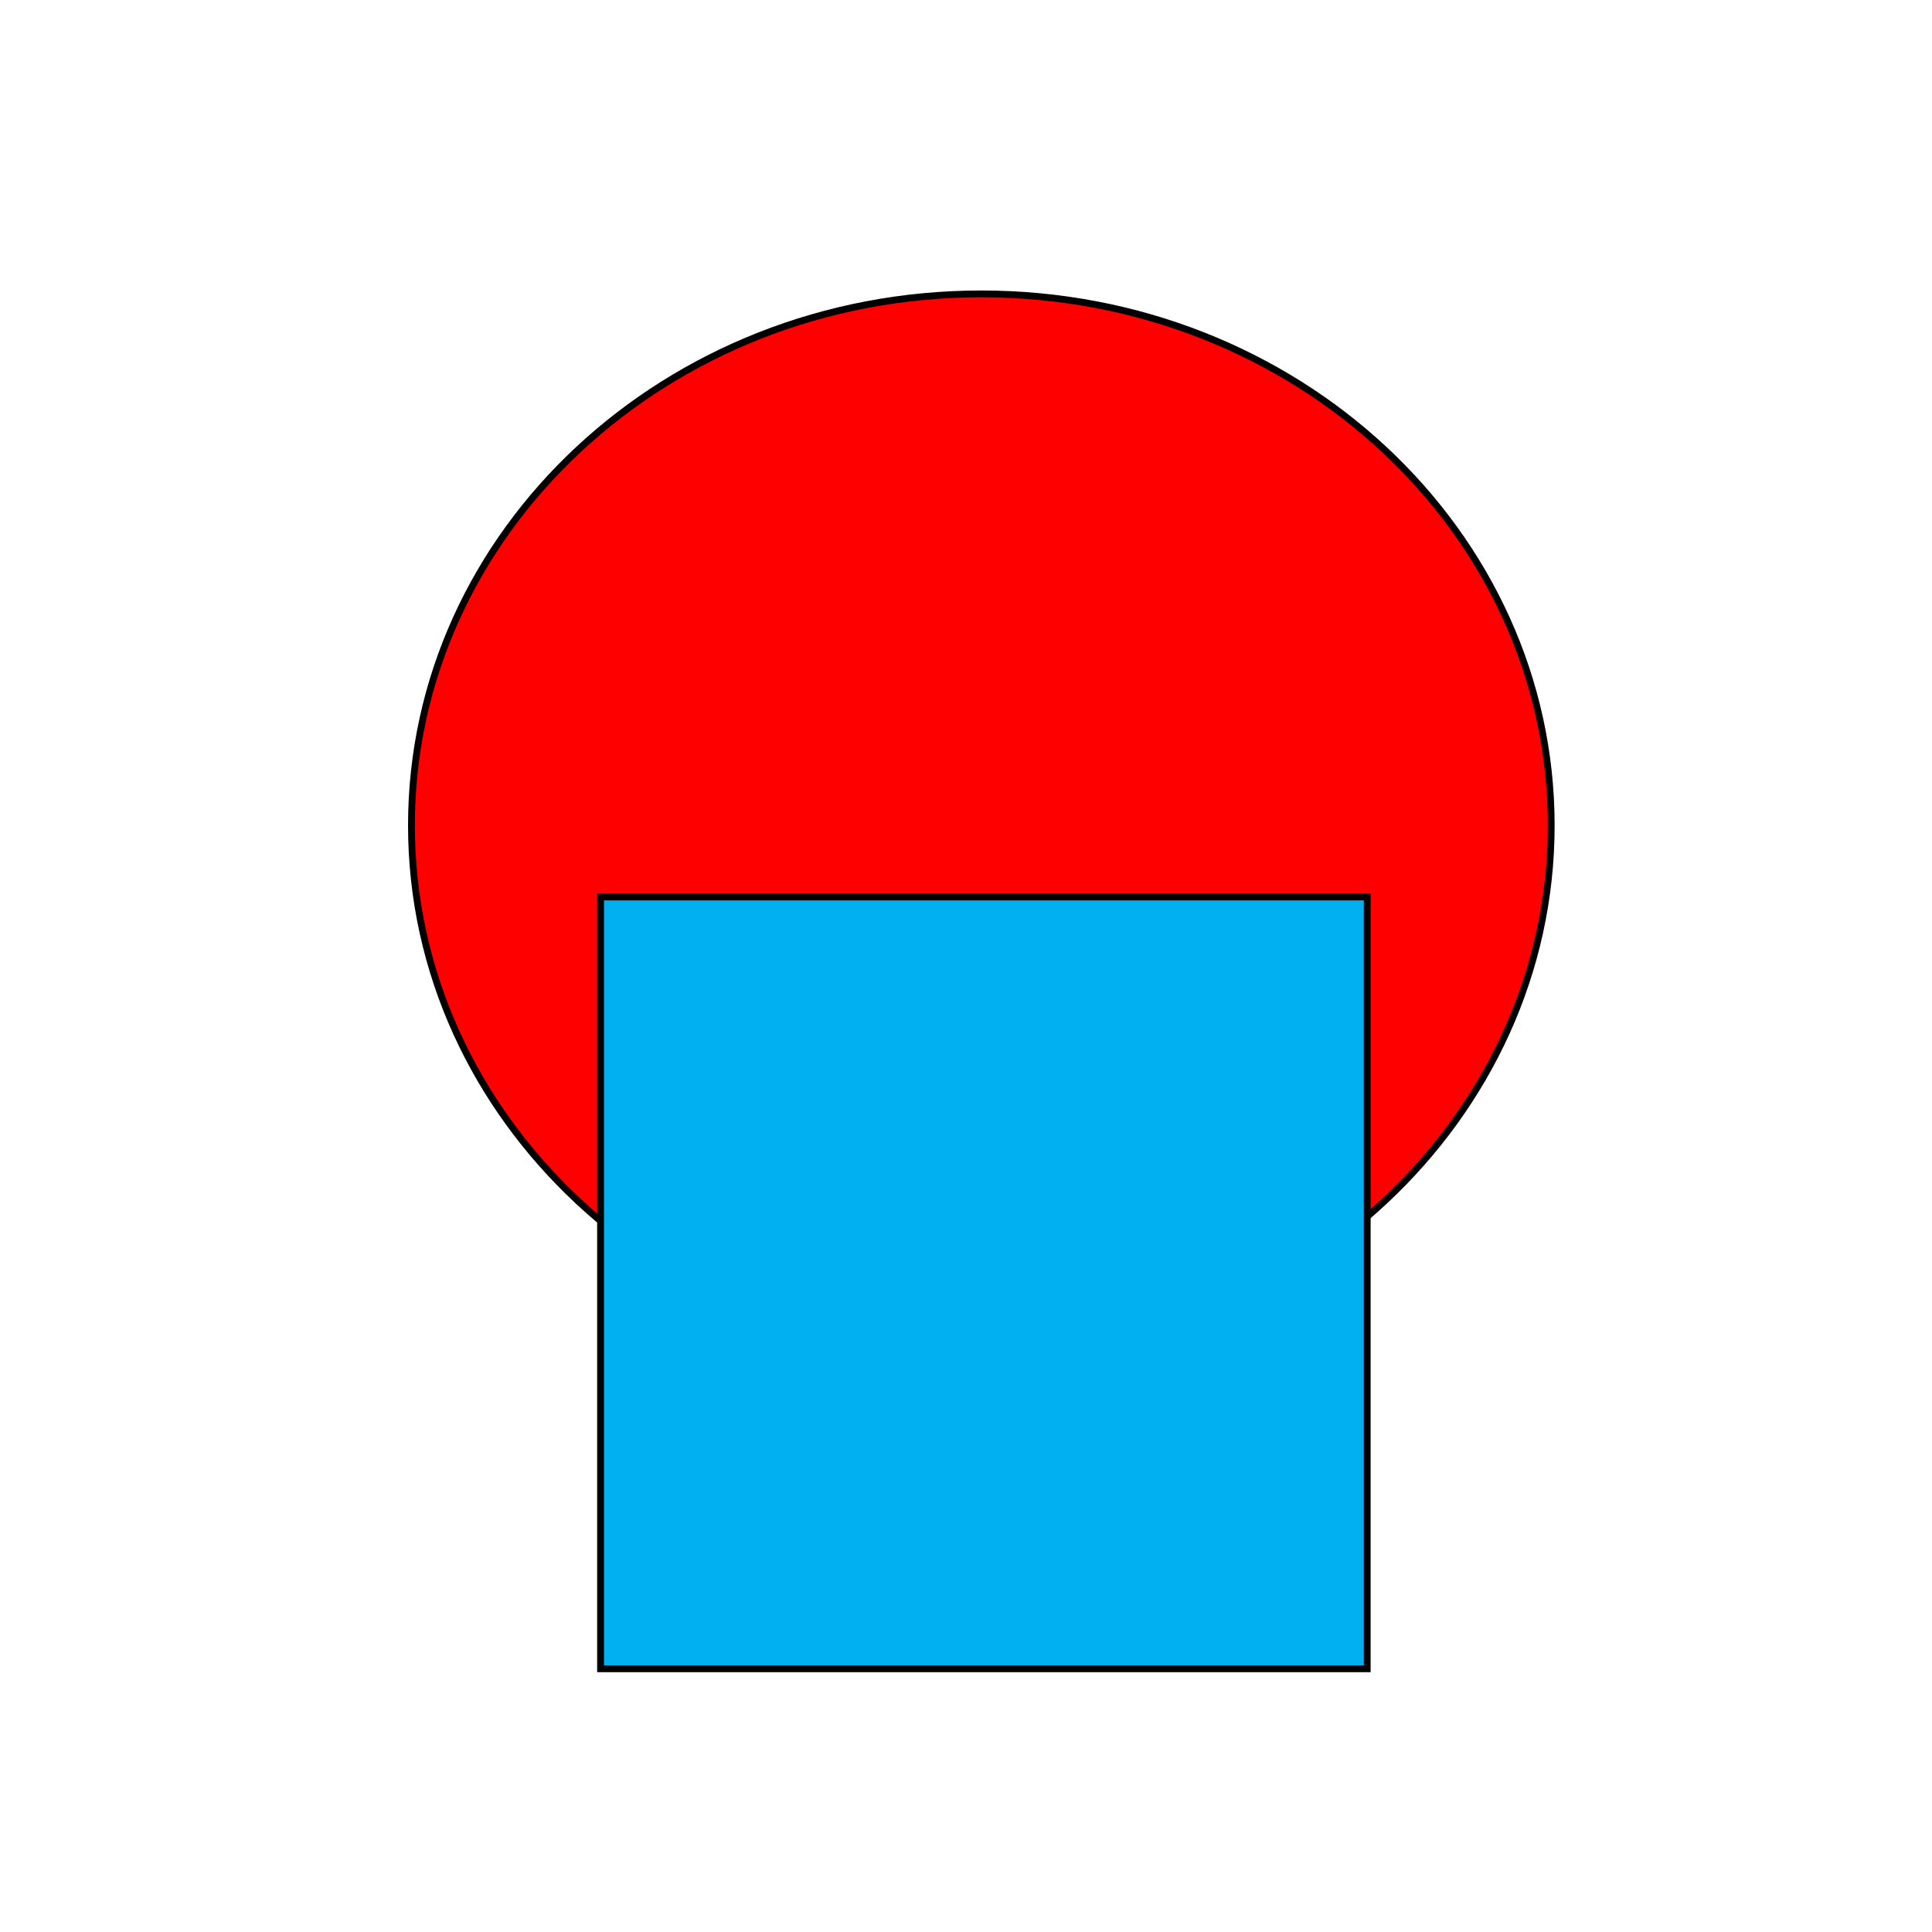
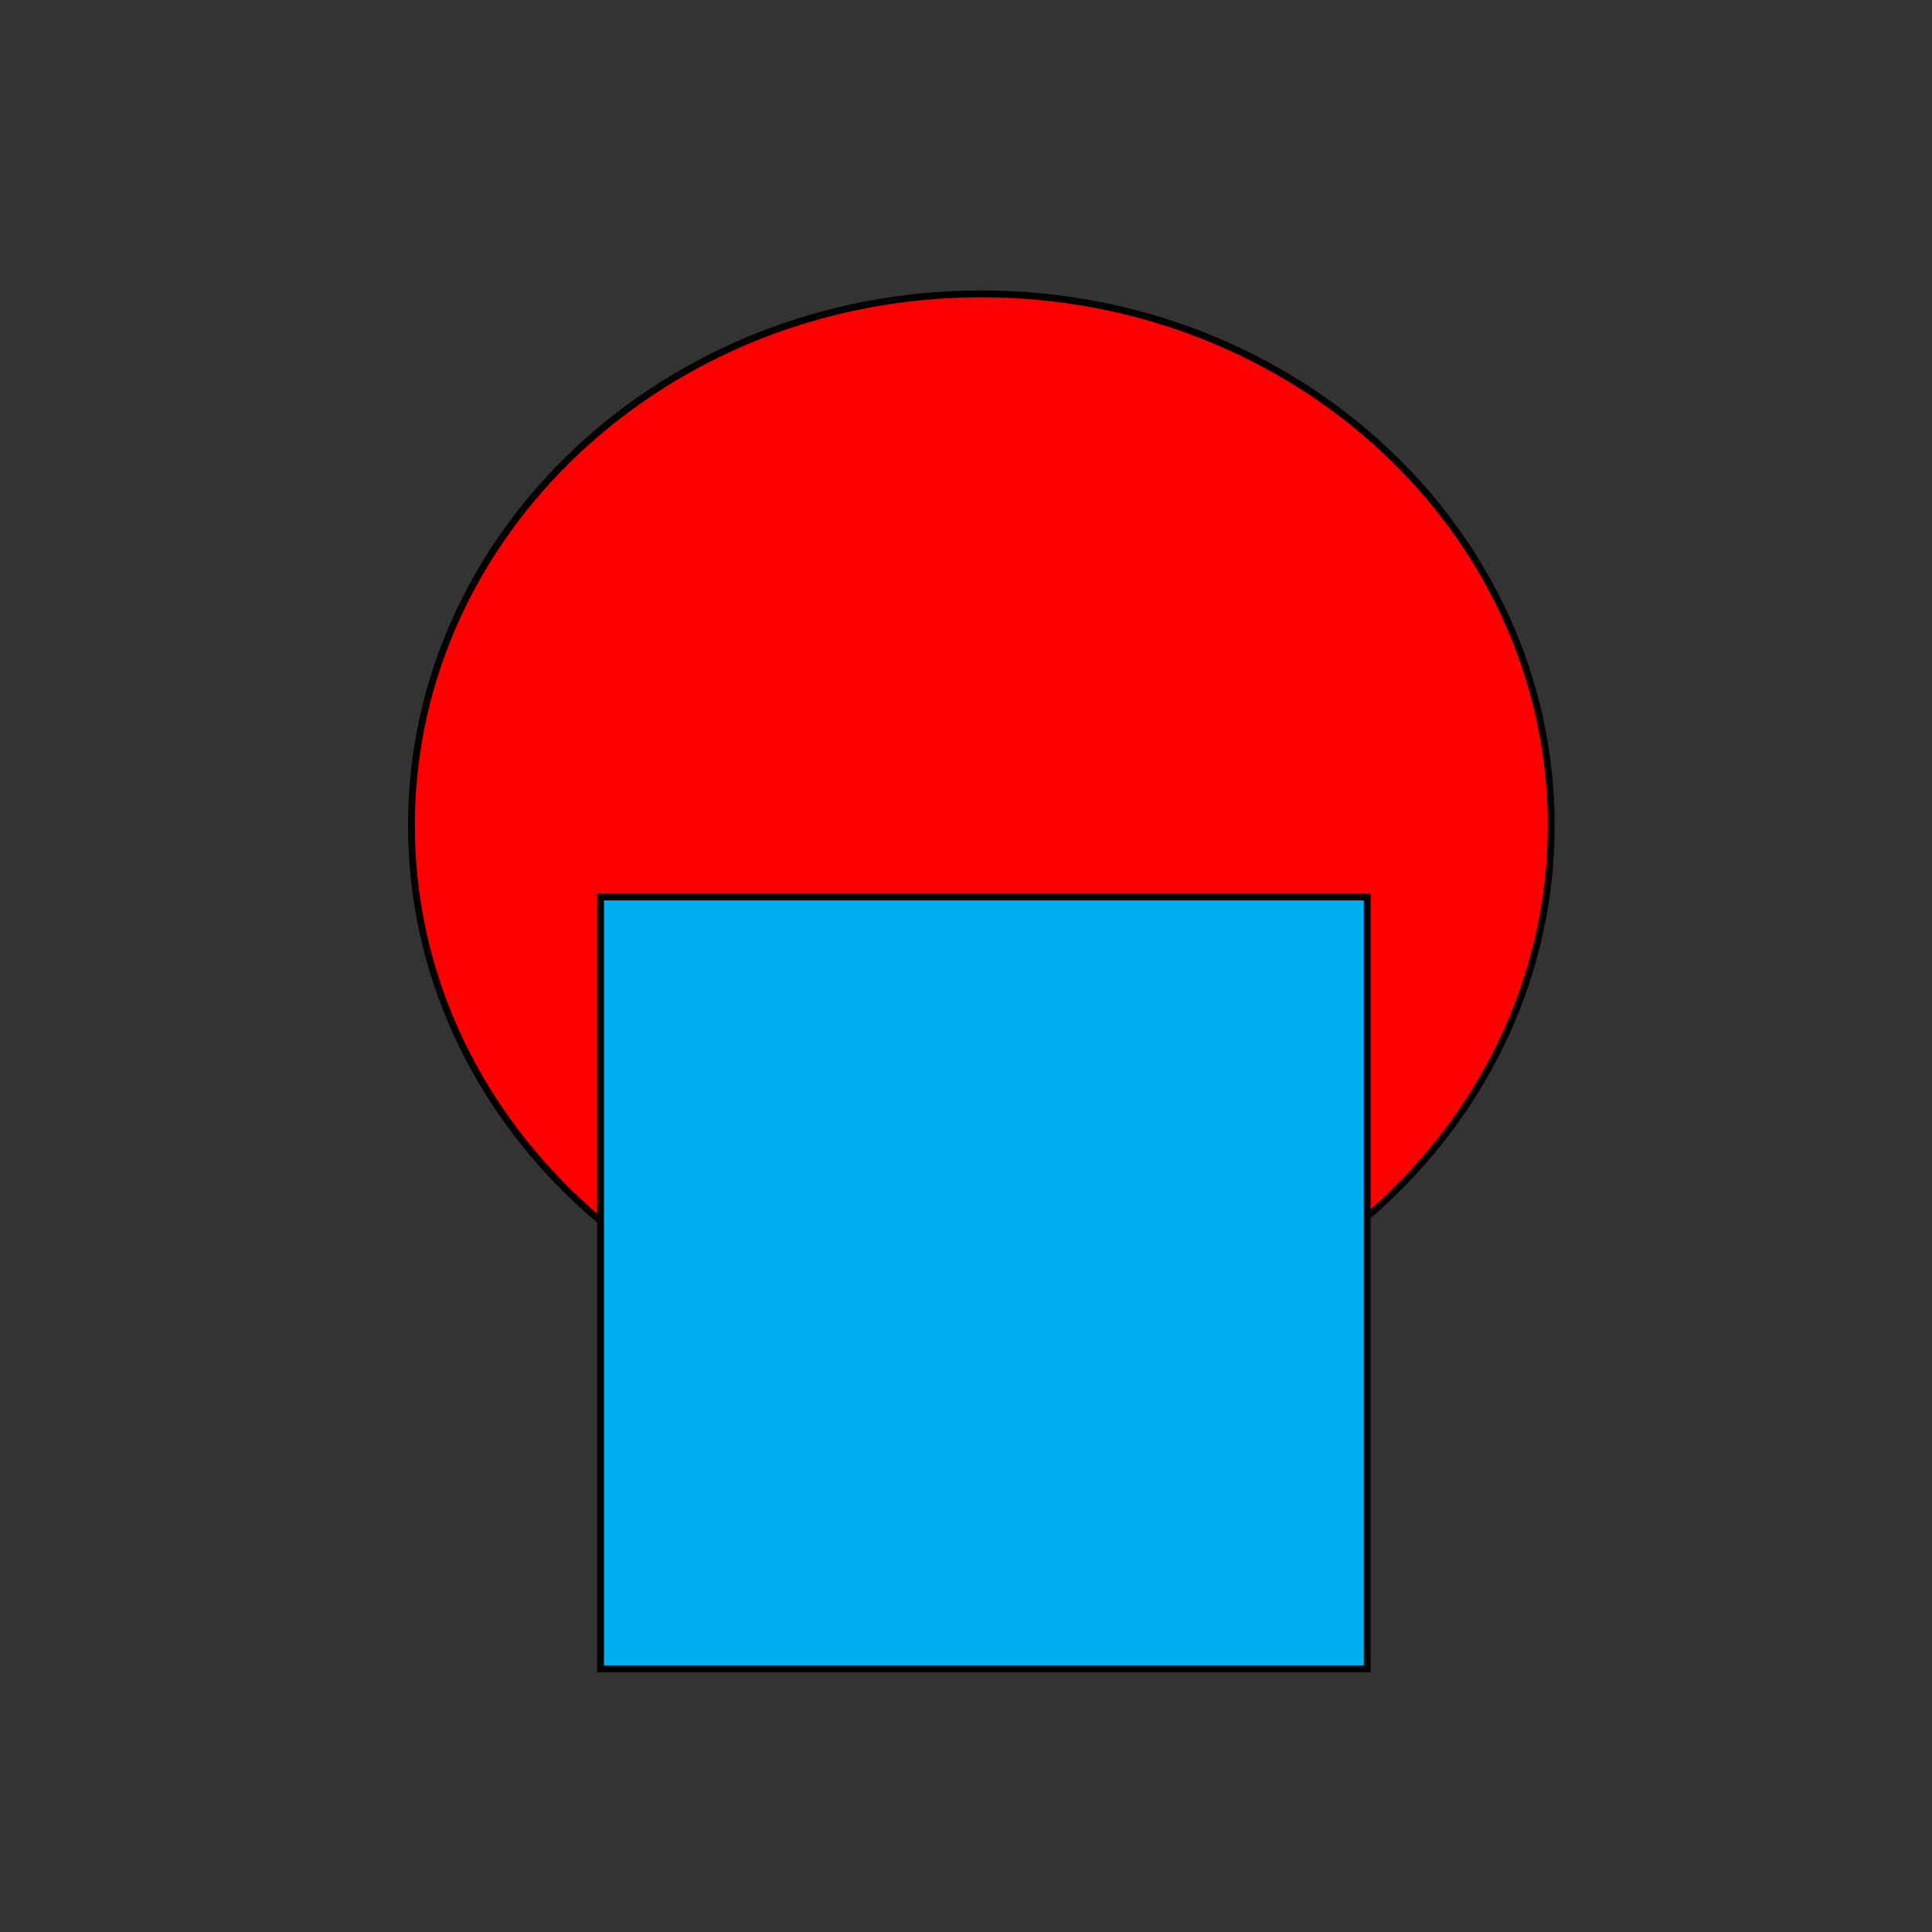
<svg xmlns="http://www.w3.org/2000/svg" width="378" height="378" overflow="hidden">
  <rect width="100%" height="100%" fill="#333333" stroke="none" />
  <defs>
    <clipPath id="clip0">
      <rect x="0" y="0" width="378" height="378" />
    </clipPath>
  </defs>
  <g clip-path="url(#clip0)">
-     <rect x="0" y="0" width="378" height="378" fill="#FFFFFF" />
    <path d="M80.5 161.5C80.5 104.062 130.42 57.5 192 57.5 253.58 57.5 303.5 104.062 303.5 161.5 303.5 218.938 253.58 265.5 192 265.5 130.42 265.5 80.5 218.938 80.5 161.5Z" stroke="#000000" stroke-width="1.333" stroke-miterlimit="8" fill="#FF0000" fill-rule="evenodd" />
    <rect x="117.5" y="175.5" width="150" height="151" stroke="#000000" stroke-width="1.333" stroke-miterlimit="8" fill="#00B0F0" />
  </g>
</svg>